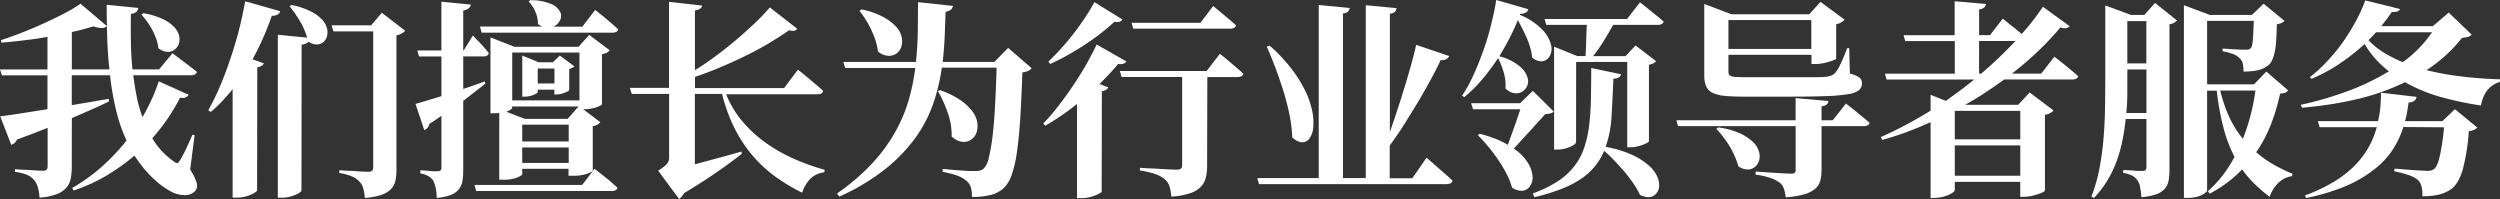
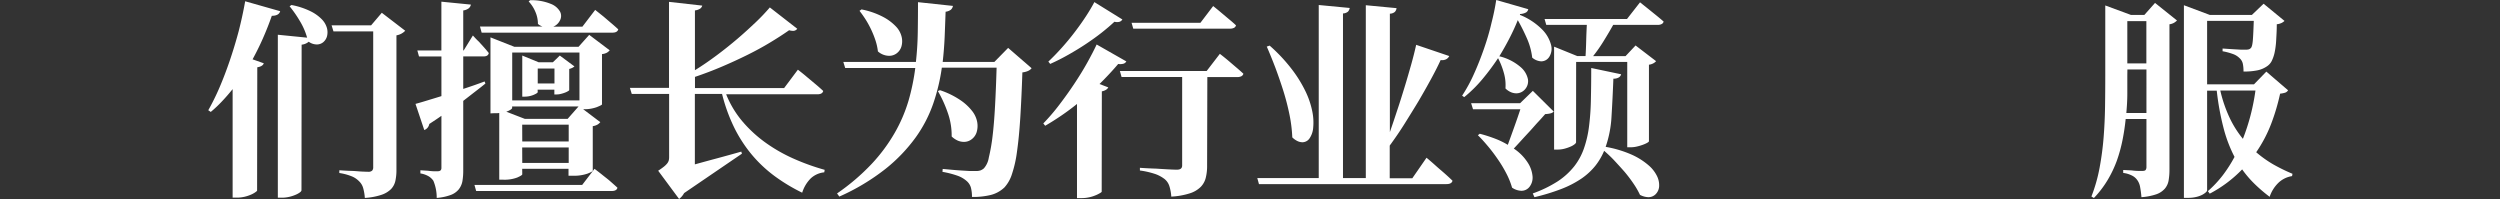
<svg xmlns="http://www.w3.org/2000/svg" viewBox="0 0 669.2 53.26">
  <rect x="0" y="0" width="669.2" height="53.26" fill="#333333" stroke="none" />
  <defs>
    <style>.cls-1{fill:#fff;}</style>
  </defs>
  <g id="图层_2" data-name="图层 2">
    <g id="图层_1-2" data-name="图层 1">
-       <path class="cls-1" d="M19.21,44.74a16.24,16.24,0,0,1-.28,3.08,5.27,5.27,0,0,1-1.21,2.47A6.46,6.46,0,0,1,15.09,52a16,16,0,0,1-4.51.9,11.94,11.94,0,0,0-.5-2.94,5.27,5.27,0,0,0-1.15-2A5,5,0,0,0,7,46.7,14,14,0,0,0,4,46V45.3c1.15.08,2.24.14,3.24.17s1.7.13,2.52.17,1.4.06,1.74.06a1.26,1.26,0,0,0,1-.31,1.35,1.35,0,0,0,.25-.87V34.22c-1.27.52-2.57,1-3.92,1.54L4.54,37.35A2.32,2.32,0,0,1,3,38.75L.06,31.14c1.26-.15,3-.4,5.18-.73l7.47-1.18V20.16H.5L0,18.59H12.71V9.86c-2,.37-4.07.68-6.16.92s-4.14.46-6.16.64l-.17-.67Q3,9.87,6.08,8.65T12,6.13c1.92-.87,3.72-1.75,5.38-2.63A41,41,0,0,0,21.56,1l7.06,6a2,2,0,0,1-1.46.5A7.13,7.13,0,0,1,25,7.06c-.86.26-1.77.52-2.72.78s-2,.5-3.05.73v10H29.29q-.45-4.08-.59-8.43t-.14-8.87L37,2.13a1.82,1.82,0,0,1-.45,1,2.32,2.32,0,0,1-1.51.56q-.06,3.85,0,7.61t.42,7.28h7.12l3.58-4.31c.78.56,1.57,1.14,2.35,1.74l2.1,1.59q1.16.87,2.1,1.65a1,1,0,0,1-.53.68,2.19,2.19,0,0,1-1,.22H35.67q.39,3,.95,5.82a35.85,35.85,0,0,0,1.52,5.38,53.85,53.85,0,0,0,2.49-4.82,47.28,47.28,0,0,0,1.87-4.76l8,3.59a2,2,0,0,1-.76.7,2.62,2.62,0,0,1-1.54.08,53.32,53.32,0,0,1-3.22,5.46A53.43,53.43,0,0,1,40.77,37a19.56,19.56,0,0,0,5.6,6.1,2,2,0,0,0,1,.56c.26,0,.61-.35,1-1.06s.85-1.52,1.28-2.41.82-1.76,1.18-2.58.59-1.34.7-1.57l.56.17L50.9,45.42a11.83,11.83,0,0,1,1.77,3.64,2.29,2.29,0,0,1-.37,2,3.74,3.74,0,0,1-2.85,1.18,8.11,8.11,0,0,1-3.89-1.09,20.66,20.66,0,0,1-3.81-2.72A28.44,28.44,0,0,1,38.44,45,39.31,39.31,0,0,1,36,41.66a55.46,55.46,0,0,1-7.37,5.27A46.39,46.39,0,0,1,19.71,51l-.39-.68a48.55,48.55,0,0,0,8-5.76,54.87,54.87,0,0,0,6.55-6.95,43.38,43.38,0,0,1-2.83-8.23,78.58,78.58,0,0,1-1.59-9.24H19.21v8l4.87-.81,5-.87.12.67q-2,1-4.46,2.08c-1.66.74-3.5,1.55-5.51,2.4ZM38.36,3.53a19.87,19.87,0,0,1,5.15,1.54A10.11,10.11,0,0,1,46.59,7.2a5.27,5.27,0,0,1,1.35,2.35,3.88,3.88,0,0,1-.06,2.15,3.35,3.35,0,0,1-1.12,1.57,2.91,2.91,0,0,1-1.85.62,4.29,4.29,0,0,1-2.52-1,9.84,9.84,0,0,0-.56-2.44,19.55,19.55,0,0,0-1.06-2.44A20.3,20.3,0,0,0,39.4,5.82a20.78,20.78,0,0,0-1.54-1.9Z" />
      <path class="cls-1" d="M68.82,51c0,.11-.21.28-.53.5a6.62,6.62,0,0,1-1.2.64,10.38,10.38,0,0,1-1.68.54,8.89,8.89,0,0,1-1.91.22H62.27V23.86c-.93,1.15-1.88,2.25-2.85,3.27a33.34,33.34,0,0,1-3,2.83l-.67-.45a62.69,62.69,0,0,0,3-6.07q1.45-3.39,2.74-7.17t2.38-7.84Q64.91,4.37,65.63.34L75,3c-.22.82-1,1.23-2.24,1.23-.74,2.13-1.55,4.15-2.4,6.08s-1.78,3.78-2.75,5.57l3,1.06c-.19.56-.77.92-1.74,1.07ZM80.7,50.9c0,.19-.15.4-.45.62a5.53,5.53,0,0,1-1.18.64,9.77,9.77,0,0,1-1.68.54,8.79,8.79,0,0,1-1.9.22H74.37V9.3l7.84.78a18.08,18.08,0,0,0-2-4.54,31.43,31.43,0,0,0-2.69-3.86l.5-.34A19.75,19.75,0,0,1,83.1,3a11,11,0,0,1,3.06,2.18,5.48,5.48,0,0,1,1.37,2.38,4.37,4.37,0,0,1,0,2.16,3.12,3.12,0,0,1-1,1.57,2.69,2.69,0,0,1-1.76.61,3.72,3.72,0,0,1-2.13-.73,3.5,3.5,0,0,1-1.9.79Zm25.42-5.43a13.43,13.43,0,0,1-.28,2.91,4.65,4.65,0,0,1-1.15,2.22,6.6,6.6,0,0,1-2.55,1.54,17.44,17.44,0,0,1-4.48.84,12.77,12.77,0,0,0-.44-2.61,4,4,0,0,0-1.07-1.82,5.77,5.77,0,0,0-1.9-1.31,14.72,14.72,0,0,0-3.42-.93v-.73c1.23.08,2.35.14,3.36.17s1.77.13,2.63.17,1.44.06,1.74.06a1.42,1.42,0,0,0,1.06-.31,1.33,1.33,0,0,0,.28-.93V8.4H89.26l-.5-1.62H99.34l2.86-3.36,6.27,4.81a4.19,4.19,0,0,1-2.35,1.23Z" />
      <path class="cls-1" d="M124,45.58a17.11,17.11,0,0,1-.22,2.92,5,5,0,0,1-1,2.21,5.07,5.07,0,0,1-2.13,1.48,14,14,0,0,1-3.75.79,11.74,11.74,0,0,0-.9-4.6,4.19,4.19,0,0,0-1.23-1.17,6.43,6.43,0,0,0-2.24-.79v-.84l2,.12c.52.07,1,.12,1.54.14s.87,0,1.09,0c.67,0,1-.29,1-.89V31c-.52.38-1.06.74-1.6,1.1l-1.65,1.09a2.08,2.08,0,0,1-1.34,1.62l-2.35-7c.7-.19,1.65-.46,2.82-.82s2.55-.77,4.12-1.26V15.12h-6l-.45-1.62h6.44V.45l7.9.78a1.71,1.71,0,0,1-.59,1A3.16,3.16,0,0,1,124,2.8V13.5h.12l2.46-4c.52.56,1,1.1,1.57,1.62l1.4,1.54c.48.55.91,1.06,1.29,1.54-.12.6-.58.9-1.4.9H124V23.8c1.94-.63,3.85-1.29,5.72-2l.22.56c-.78.64-1.67,1.34-2.66,2.1S125.18,26.1,124,27Zm41.28,4.65c-.12.6-.64.9-1.57.9H127.46L127,49.5h28.84l3.3-4.31c.75.56,1.5,1.14,2.24,1.74s1.3,1,2,1.62S164.7,49.71,165.26,50.23Zm.22-42.39c-.15.6-.67.9-1.57.9h-35l-.45-1.63h16.74a6.29,6.29,0,0,1-.61-.28,2.23,2.23,0,0,1-.62-.45,8.11,8.11,0,0,0-.73-3.33A9.07,9.07,0,0,0,141.51.39l.39-.33a13.55,13.55,0,0,1,5.6,1,4.79,4.79,0,0,1,2.44,2.1,2.53,2.53,0,0,1-.06,2.32,3.41,3.41,0,0,1-1.76,1.65h7.78l3.42-4.48,2.24,1.79,2,1.71C164.28,6.75,164.92,7.32,165.48,7.84Zm-25.7,38.81c0,.19-.45.47-1.35.87a9.66,9.66,0,0,1-3.75.58h-1.06V30.24a3,3,0,0,1-.62.06h-.73l-1,.05V10l6.38,2.52h17.2l2.85-3.19,5.49,4.14a3.26,3.26,0,0,1-.73.62,3.57,3.57,0,0,1-1.34.39V27.94c0,.12-.46.36-1.37.73a9.79,9.79,0,0,1-3.67.56l4.59,3.47a3.27,3.27,0,0,1-.7.62,3.58,3.58,0,0,1-1.32.45V45.7c0,.15-.47.41-1.42.78a11.07,11.07,0,0,1-3.9.56h-1.17V45.19H139.78Zm.67-14.84h11.48l2.91-3.31H137.09v.4c0,.11-.13.26-.39.44a4.84,4.84,0,0,1-1.18.56Zm-3.36-4.93h18V14.06h-18Zm6.83-2.24c0,.19-.37.44-1.12.76a6.24,6.24,0,0,1-2.41.47h-.61v-11l4.36,1.79H148l1.85-1.79,3.92,2.91a2.49,2.49,0,0,1-.54.36,3.21,3.21,0,0,1-.86.31v5.66c0,.07-.12.17-.34.3a4.74,4.74,0,0,1-.84.4,8.2,8.2,0,0,1-1.09.33,4.4,4.4,0,0,1-1.09.14h-.62V24h-4.48Zm-4.14,13.22h12.43V33.38H139.78Zm0,5.76h12.43V39.48H139.78Zm4.14-21.28h4.48v-4h-4.48Z" />
-       <path class="cls-1" d="M183.12,51.69a4.74,4.74,0,0,1-1.34,1.57l-5.6-7.56c.63-.41,1.13-.77,1.51-1.07a5.89,5.89,0,0,0,.87-.84A2.49,2.49,0,0,0,179,43a3.7,3.7,0,0,0,.11-.95V25.14h-10l-.5-1.62h10.47V.5l8.9,1a1.45,1.45,0,0,1-.53.79,3.25,3.25,0,0,1-1.43.5v16c2-1.23,3.93-2.57,5.85-4s3.77-2.91,5.52-4.4,3.38-3,4.87-4.4a54,54,0,0,0,3.81-4l7.34,5.71a1.35,1.35,0,0,1-1.18.56,3.7,3.7,0,0,1-1-.17q-2.23,1.57-5.07,3.28c-1.88,1.14-3.92,2.25-6.1,3.33s-4.46,2.13-6.83,3.14-4.77,1.92-7.2,2.74v3h23.86l3.69-4.93c.82.64,1.65,1.29,2.47,2l2.18,1.82c.79.66,1.5,1.28,2.13,1.88-.15.6-.67.89-1.57.89H194.38a26.31,26.31,0,0,0,4.45,7.37,34.69,34.69,0,0,0,6.24,5.68,42.44,42.44,0,0,0,7.48,4.23,60.25,60.25,0,0,0,8.2,2.94l-.11.67A6.19,6.19,0,0,0,217,47.77a9.34,9.34,0,0,0-2.27,3.81,47.43,47.43,0,0,1-7.28-4.37,35.42,35.42,0,0,1-6.08-5.66,36.66,36.66,0,0,1-4.76-7.25,44.94,44.94,0,0,1-3.33-9.16H186V44q2.81-.78,5.94-1.62t6.49-1.8l.17.56q-2.24,1.8-6.19,4.57T183.12,51.69Z" />
+       <path class="cls-1" d="M183.12,51.69a4.74,4.74,0,0,1-1.34,1.57l-5.6-7.56c.63-.41,1.13-.77,1.51-1.07a5.89,5.89,0,0,0,.87-.84A2.49,2.49,0,0,0,179,43a3.7,3.7,0,0,0,.11-.95V25.14h-10l-.5-1.62h10.47V.5l8.9,1a1.45,1.45,0,0,1-.53.79,3.25,3.25,0,0,1-1.43.5v16c2-1.23,3.93-2.57,5.85-4s3.77-2.91,5.52-4.4,3.38-3,4.87-4.4a54,54,0,0,0,3.81-4l7.34,5.71a1.35,1.35,0,0,1-1.18.56,3.7,3.7,0,0,1-1-.17q-2.23,1.57-5.07,3.28c-1.88,1.14-3.92,2.25-6.1,3.33s-4.46,2.13-6.83,3.14-4.77,1.92-7.2,2.74v3h23.86l3.69-4.93c.82.64,1.65,1.29,2.47,2l2.18,1.82c.79.66,1.5,1.28,2.13,1.88-.15.6-.67.89-1.57.89H194.38a26.31,26.31,0,0,0,4.45,7.37,34.69,34.69,0,0,0,6.24,5.68,42.44,42.44,0,0,0,7.48,4.23,60.25,60.25,0,0,0,8.2,2.94l-.11.67A6.19,6.19,0,0,0,217,47.77a9.34,9.34,0,0,0-2.27,3.81,47.43,47.43,0,0,1-7.28-4.37,35.42,35.42,0,0,1-6.08-5.66,36.66,36.66,0,0,1-4.76-7.25,44.94,44.94,0,0,1-3.33-9.16H186V44q2.81-.78,5.94-1.62t6.49-1.8l.17.56T183.12,51.69Z" />
      <path class="cls-1" d="M268.86,50.18a8.27,8.27,0,0,1-3.62,2,20.14,20.14,0,0,1-5.06.54,9.66,9.66,0,0,0-.28-2.47,3.7,3.7,0,0,0-1.07-1.73A7.48,7.48,0,0,0,256.2,47a24.8,24.8,0,0,0-3.92-1l.06-.78,2.4.22c.86.08,1.71.14,2.55.2l2.3.14c.69,0,1.22,0,1.59,0a3.9,3.9,0,0,0,1.26-.16,3,3,0,0,0,.93-.56,5.62,5.62,0,0,0,1.31-2.86,48.79,48.79,0,0,0,1-5.66q.42-3.46.67-8.12c.17-3.09.31-6.53.42-10.3H252.11a51.67,51.67,0,0,1-2.27,9.52,35.36,35.36,0,0,1-4.7,9.1,43.1,43.1,0,0,1-8.06,8.43,57.91,57.91,0,0,1-12.41,7.45l-.61-.84a57.08,57.08,0,0,0,9.29-7.93,44.67,44.67,0,0,0,6.16-8.31A40,40,0,0,0,243.18,27,57.43,57.43,0,0,0,245,18.2H226.24l-.5-1.62h19.43c.3-2.69.46-5.35.5-8s.06-5.3.06-8l9.35,1a1.74,1.74,0,0,1-.53,1,2.87,2.87,0,0,1-1.43.56q-.12,3.36-.25,6.69c-.1,2.22-.27,4.47-.53,6.75h13.83l3.69-3.76,6.28,5.44a2.42,2.42,0,0,1-.93.72,5,5,0,0,1-1.54.4q-.23,6.89-.56,12.12t-.87,9a31.63,31.63,0,0,1-1.37,6.13A9.54,9.54,0,0,1,268.86,50.18ZM230.61,2.52a21.08,21.08,0,0,1,5.77,2,13.23,13.23,0,0,1,3.47,2.6,6,6,0,0,1,1.51,2.78,5.06,5.06,0,0,1-.06,2.52,3.54,3.54,0,0,1-1.23,1.82,3.32,3.32,0,0,1-2.07.7,4.58,4.58,0,0,1-3-1.18,15.18,15.18,0,0,0-.64-2.91,25.6,25.6,0,0,0-2.63-5.6c-.55-.86-1.1-1.64-1.66-2.35Zm21,21.62a22,22,0,0,1,5.46,2.66,13.72,13.72,0,0,1,3.22,3,6.77,6.77,0,0,1,1.31,3,5.83,5.83,0,0,1-.19,2.64,3.74,3.74,0,0,1-1.32,1.84,3.34,3.34,0,0,1-2.1.7,4.2,4.2,0,0,1-1.59-.33,5.71,5.71,0,0,1-1.66-1.12,18.09,18.09,0,0,0-1.06-6.39,32.9,32.9,0,0,0-2.63-5.76Z" />
      <path class="cls-1" d="M294.9,51.3c0,.11-.22.26-.54.44a7.94,7.94,0,0,1-1.23.59,9.1,9.1,0,0,1-1.71.51,9.42,9.42,0,0,1-1.9.19h-1.23V27.83c-1.35,1.09-2.73,2.11-4.15,3.08s-2.87,1.89-4.36,2.75l-.51-.62a53.88,53.88,0,0,0,4.29-5q2.1-2.74,4-5.6c1.27-1.91,2.42-3.77,3.44-5.6s1.88-3.48,2.55-4.93l7.95,4.53a1.33,1.33,0,0,1-.7.59,3.25,3.25,0,0,1-1.48.09q-2.13,2.52-5,5.37l2.35.9a1.68,1.68,0,0,1-.56.61,3.1,3.1,0,0,1-1.17.45Zm3.41-45.48c-1,.94-2.15,1.92-3.44,2.94s-2.68,2-4.17,3-3.05,1.94-4.65,2.85-3.25,1.75-4.93,2.5l-.5-.62q1.78-1.68,3.61-3.72t3.47-4.2q1.65-2.16,3-4.23T292.94.56l7.5,4.65a1.43,1.43,0,0,1-.73.61A2.68,2.68,0,0,1,298.31,5.82Zm24.81,38.59a12.86,12.86,0,0,1-.34,3.08A5.32,5.32,0,0,1,321.44,50a7.27,7.27,0,0,1-2.91,1.74,19.77,19.77,0,0,1-5,.89,11.78,11.78,0,0,0-.51-2.8,4,4,0,0,0-1.28-1.9,9.2,9.2,0,0,0-2.33-1.29,22,22,0,0,0-4.28-1v-.72c1.57.11,3,.18,4.37.22,1.12.08,2.22.14,3.3.2s1.83.08,2.24.08c.93,0,1.4-.37,1.4-1.12V20.61H300.22L299.77,19H323l3.53-4.59c.78.6,1.55,1.22,2.3,1.85l2,1.71c.73.61,1.39,1.2,2,1.76a1,1,0,0,1-.53.67,2.19,2.19,0,0,1-1,.23h-8.12Zm7.73-37.63a1,1,0,0,1-.53.67,2.19,2.19,0,0,1-1,.22H303.35L302.9,6.1h18.43l3.41-4.48q1.13.9,2.19,1.8l2,1.68C329.65,5.69,330.29,6.25,330.85,6.78Z" />
      <path class="cls-1" d="M388.81,48.38c-.15.6-.69.9-1.63.9H337l-.45-1.62H353V1.34l8.29.79a1.85,1.85,0,0,1-.48,1,2.22,2.22,0,0,1-1.32.47V47.66h6.11V1.4l8.23.78a1.79,1.79,0,0,1-.45,1,2.09,2.09,0,0,1-1.34.48v31.7q1-2.87,2-5.94c.68-2,1.32-4.09,1.94-6.1s1.19-4,1.73-5.91,1-3.73,1.37-5.41l8.85,3a1.85,1.85,0,0,1-.78.84,2.37,2.37,0,0,1-1.51.23q-1.06,2.3-2.58,5.09t-3.3,5.83c-1.2,2-2.45,4-3.76,6.1s-2.63,4-4,5.88v8.74h6.05l3.8-5.49c.86.71,1.7,1.44,2.52,2.18s1.52,1.31,2.3,2S388.17,47.75,388.81,48.38ZM339.86,12.21a44,44,0,0,1,5.94,6.33,34.17,34.17,0,0,1,3.7,6,22.38,22.38,0,0,1,1.79,5.37,14.54,14.54,0,0,1,.22,4.31,5.79,5.79,0,0,1-1,2.86,2.32,2.32,0,0,1-1.9,1,3.2,3.2,0,0,1-1.29-.31,5,5,0,0,1-1.4-1,38.22,38.22,0,0,0-.75-6.07,64,64,0,0,0-1.63-6.33q-1-3.16-2.13-6.19c-.76-2-1.54-3.92-2.32-5.71Z" />
      <path class="cls-1" d="M401,15.57a62.37,62.37,0,0,1-4.2,5.63A35.5,35.5,0,0,1,391.94,26l-.56-.39a40.33,40.33,0,0,0,3.17-5.82c1-2.2,1.88-4.46,2.69-6.78s1.48-4.6,2-6.86A62,62,0,0,0,400.51,0l8.57,2.46a1.25,1.25,0,0,1-.59.87,3.66,3.66,0,0,1-1.59.42l-.06.23a17.54,17.54,0,0,1,6.05,4A9.15,9.15,0,0,1,415.18,12a4,4,0,0,1-.44,3.16,2.54,2.54,0,0,1-2.19,1.26,4,4,0,0,1-2.41-1,17.83,17.83,0,0,0-1.42-5.16,51.39,51.39,0,0,0-2.44-4.87q-.94,2.36-2.21,4.82c-.84,1.64-1.77,3.28-2.77,4.93l.11-.06A13.64,13.64,0,0,1,407.09,18,5.83,5.83,0,0,1,409,21.22a3.26,3.26,0,0,1-.76,2.66,3.07,3.07,0,0,1-2.41,1.1,3.7,3.7,0,0,1-1.4-.31,4.69,4.69,0,0,1-1.45-1,11.9,11.9,0,0,0-.45-4.23A20.11,20.11,0,0,0,401,15.57Zm4.2,24.19a12.78,12.78,0,0,1,3.8,3.86,8,8,0,0,1,1.24,3.67,4,4,0,0,1-.82,2.72,2.72,2.72,0,0,1-2.21,1.06,4.7,4.7,0,0,1-2.46-.84,20.61,20.61,0,0,0-1.49-3.72A33.2,33.2,0,0,0,401,42.73c-.84-1.23-1.72-2.41-2.66-3.53s-1.84-2.13-2.74-3l.5-.4a37.94,37.94,0,0,1,4.2,1.35,20.82,20.82,0,0,1,3.31,1.62q.84-2.3,1.76-4.87t1.6-4.65H394.3l-.51-1.62H406.9l3.41-3.31,5.6,5.55a1.83,1.83,0,0,1-.84.47,7,7,0,0,1-1.45.2c-.53.6-1.12,1.28-1.8,2s-1.38,1.55-2.12,2.36-1.51,1.62-2.27,2.46S405.93,39,405.22,39.76Zm24.19.62a16.93,16.93,0,0,1-2.35,4,17.43,17.43,0,0,1-3.67,3.39,26.66,26.66,0,0,1-5.32,2.77,54.38,54.38,0,0,1-7.31,2.24l-.45-1A32.6,32.6,0,0,0,417,48.52a19,19,0,0,0,4.39-4A16.62,16.62,0,0,0,424,39.7a28.55,28.55,0,0,0,1.35-5.88,65.34,65.34,0,0,0,.5-7.11q.09-3.86.09-8.51l8,1.68a1.33,1.33,0,0,1-.61.84,2.67,2.67,0,0,1-1.46.34q-.22,5.6-.5,10.13a29.34,29.34,0,0,1-1.57,8.12,29.94,29.94,0,0,1,7,2.1,18.32,18.32,0,0,1,4.48,2.83,9,9,0,0,1,2.32,3,5.53,5.53,0,0,1,.51,2.75,3.26,3.26,0,0,1-.93,2,2.69,2.69,0,0,1-2,.79,5.06,5.06,0,0,1-2.19-.62,21.51,21.51,0,0,0-1.73-3A37.32,37.32,0,0,0,434.87,46c-.88-1-1.79-2-2.72-3S430.3,41.16,429.41,40.38Zm-7.51-2.3c0,.15-.14.34-.42.56a4.92,4.92,0,0,1-1.14.64,11.11,11.11,0,0,1-1.6.54,7.26,7.26,0,0,1-1.82.22H416V12.49L422.18,15h2.24c.08-1.2.13-2.55.17-4.06s.1-2.94.17-4.29H413.9l-.45-1.56h22.06L439,.62l2.24,1.79,2.08,1.68q1.11.9,2,1.68a1,1,0,0,1-.53.67,2.19,2.19,0,0,1-1,.22H431.82q-1.19,2.13-2.58,4.37a40.31,40.31,0,0,1-2.8,4h8.68l2.69-2.86,5.49,4.2a2.48,2.48,0,0,1-.7.56,3.25,3.25,0,0,1-1.21.39V37.8c0,.11-.17.26-.5.45a8.23,8.23,0,0,1-1.21.53,12.91,12.91,0,0,1-1.54.45,6.9,6.9,0,0,1-1.56.19h-1V16.58H421.9Z" />
-       <path class="cls-1" d="M487.59,45.42a11.68,11.68,0,0,1-.33,2.94,4.39,4.39,0,0,1-1.35,2.15A7.9,7.9,0,0,1,483,52a23.43,23.43,0,0,1-5,.81,11,11,0,0,0-.53-2.41,3.25,3.25,0,0,0-1.26-1.62A8.68,8.68,0,0,0,474,47.66a19.83,19.83,0,0,0-4.06-.9v-.84c1.49.11,2.9.21,4.2.28,1.08.08,2.14.14,3.17.2s1.72.08,2.1.08a1.55,1.55,0,0,0,1-.22,1.14,1.14,0,0,0,.25-.84V33.77H449.18l-.45-1.57h31.92V26.26l8.79.79a1.59,1.59,0,0,1-.5.95,2.68,2.68,0,0,1-1.35.45V32.2h3l3.53-4.48c.78.6,1.55,1.2,2.29,1.79l2.05,1.68c.73.6,1.39,1.16,2,1.68-.12.6-.64.9-1.57.9H487.59ZM498.4,22.23a2.42,2.42,0,0,1-.76,1.88,6,6,0,0,1-2.91,1.09,44.59,44.59,0,0,1-6.05.53c-2.59.1-6,.14-10.22.14H467c-2.05,0-3.77-.06-5.15-.19a10.3,10.3,0,0,1-3.33-.79,3.52,3.52,0,0,1-1.79-1.73,7.14,7.14,0,0,1-.53-3V1.06l7.22,2.75h20.89l3-3.31,6.44,4.76a3.69,3.69,0,0,1-.84.7,4.05,4.05,0,0,1-1.4.54v9.18c0,.11-.2.24-.59.39s-.86.31-1.4.48a13.54,13.54,0,0,1-1.77.42,10.19,10.19,0,0,1-1.73.17h-1.12V14.67H462.67v4.48a1.91,1.91,0,0,0,.14.76,1,1,0,0,0,.59.47,4.44,4.44,0,0,0,1.26.23c.54,0,1.26.05,2.16.05h18c1.77,0,3.07,0,3.89-.11a5.19,5.19,0,0,0,1.51-.33,3.19,3.19,0,0,0,1-.68,11.13,11.13,0,0,0,1.42-2.35c.51-1,1.11-2.48,1.82-4.31H495l.17,6.83a7,7,0,0,1,2.49,1A1.82,1.82,0,0,1,498.4,22.23ZM459.93,34.1a20.49,20.49,0,0,1,5.77,1.57,13,13,0,0,1,3.5,2.3,5.72,5.72,0,0,1,1.62,2.55,4.52,4.52,0,0,1,.08,2.38,3.31,3.31,0,0,1-1.12,1.76,3,3,0,0,1-2,.7,4.34,4.34,0,0,1-2.46-.84,16.76,16.76,0,0,0-.95-2.66A24,24,0,0,0,463,39.17q-.81-1.31-1.74-2.52a25.86,25.86,0,0,0-1.82-2.15Zm2.74-21h22.18V5.38H462.67Z" />
-       <path class="cls-1" d="M523.26,50.85c0,.18-.16.4-.47.64a6.26,6.26,0,0,1-1.23.7,10.09,10.09,0,0,1-3.78.79h-1V32.7q-3.09,1.41-6.3,2.61t-6.64,2.15l-.39-.78q3.46-1.51,6.8-3.3c2.23-1.2,4.4-2.45,6.53-3.76V25.37L520.86,27q1.95-1.39,3.89-2.83t3.72-2.88H505l-.45-1.57h18.71V11H510l-.45-1.57h13.67V.34l8.4.72a1.81,1.81,0,0,1-.48.93,2.57,2.57,0,0,1-1.37.53V9.41h2.91L536.09,5c.56.42,1.12.86,1.68,1.35l1.68,1.31c.59.47,1.17,1,1.73,1.43a63.27,63.27,0,0,0,5.66-7.28L554,7a1.57,1.57,0,0,1-1.29.56,2.67,2.67,0,0,1-.56-.06,4.75,4.75,0,0,1-.62-.16,78.31,78.31,0,0,1-5.82,6.21,85.76,85.76,0,0,1-7.17,6.16h7.84l3.53-4.53c.78.59,1.55,1.19,2.3,1.79l2.07,1.71c.74.61,1.42,1.18,2,1.7q-.22.9-1.56.9H536.48c-1.64,1.2-3.32,2.35-5,3.47S527.91,27,526,28.06h14.22l3.08-3.31,6.39,4.82a3.42,3.42,0,0,1-.84.67,4.53,4.53,0,0,1-1.46.5V51c0,.11-.19.26-.56.44a9.44,9.44,0,0,1-1.4.56,15.05,15.05,0,0,1-1.79.48,9,9,0,0,1-1.79.2h-1.07v-4H523.26Zm0-13.55h17.53V29.68H523.26Zm0,9.74h17.53V38.92H523.26Zm6.5-27.33h.56c1.68-1.42,3.28-2.86,4.82-4.34s3-2.94,4.36-4.39h-9.74Z" />
      <path class="cls-1" d="M569,31.86q-.28,2.8-.84,5.6A39.69,39.69,0,0,1,566.64,43a30.28,30.28,0,0,1-2.5,5.24A27.1,27.1,0,0,1,560.5,53l-.67-.4A42.32,42.32,0,0,0,562,45a77.91,77.91,0,0,0,1.09-8.15c.22-2.76.35-5.55.39-8.35s.06-5.52.06-8.17V1.46L570.42,4H574L576.86.78l5.88,4.71a4.8,4.8,0,0,1-.76.59,3.33,3.33,0,0,1-1.26.42V45.36a17.07,17.07,0,0,1-.22,2.91,4.55,4.55,0,0,1-1,2.21A5.42,5.42,0,0,1,577.22,52a15.76,15.76,0,0,1-4,.78,25,25,0,0,0-.34-2.63,4.5,4.5,0,0,0-.67-1.79,3.82,3.82,0,0,0-1.32-1.26,7.07,7.07,0,0,0-2.55-.81v-.79l2.24.11a15.27,15.27,0,0,0,1.74.14l1.18,0c.44,0,.73-.09.86-.28a1.34,1.34,0,0,0,.2-.78V31.86Zm.44-11.53c0,1.57,0,3.17,0,4.81s-.11,3.35-.26,5.1h5.38V18.59h-5.1Zm0-3.36h5.1V5.66h-5.1ZM590.8,51c0,.11-.12.28-.36.5a4.9,4.9,0,0,1-1,.67,6.6,6.6,0,0,1-1.6.56,9.21,9.21,0,0,1-2.13.23h-1.12V1.4L591.53,4h11.25l3.14-3,5.6,4.6a3.46,3.46,0,0,1-.76.53,3.76,3.76,0,0,1-1.31.36c0,1.68-.1,3.15-.17,4.4a21.3,21.3,0,0,1-.42,3.22,9.86,9.86,0,0,1-.78,2.24,3.72,3.72,0,0,1-1.26,1.4,7,7,0,0,1-2.61,1.09,18.07,18.07,0,0,1-3.67.31,9.69,9.69,0,0,0-.19-2.13,2.84,2.84,0,0,0-.87-1.46,4.73,4.73,0,0,0-1.82-1.12,16.48,16.48,0,0,0-2.72-.72v-.73l1.6.11,1.79.11,1.6.09c.48,0,.84,0,1.06,0a3.7,3.7,0,0,0,.93-.08,1.24,1.24,0,0,0,.53-.31c.3-.22.49-.94.59-2.15s.17-2.94.25-5.18H590.8v17h12.54l3.31-3.41,5.82,5a1.45,1.45,0,0,1-.73.62,6.88,6.88,0,0,1-1.4.28,55.28,55.28,0,0,1-2.4,8.09,36.08,36.08,0,0,1-4,7.59A30.36,30.36,0,0,0,608.5,44a48.18,48.18,0,0,0,5.15,2.52l-.11.62a6.79,6.79,0,0,0-3.62,1.76,9.36,9.36,0,0,0-2.38,3.78,39.86,39.86,0,0,1-4-3.42,28.11,28.11,0,0,1-3.36-3.92,33.9,33.9,0,0,1-8.68,6.5l-.5-.67a29.72,29.72,0,0,0,4-4.26A37,37,0,0,0,598.14,42a36.57,36.57,0,0,1-2.94-7.73,70,70,0,0,1-1.82-10H590.8Zm3.53-26.77a35.94,35.94,0,0,0,2.46,7.22,27.11,27.11,0,0,0,3.59,5.71,55.19,55.19,0,0,0,2.07-6.38,56.57,56.57,0,0,0,1.29-6.55Z" />
-       <path class="cls-1" d="M643.78,22a61.4,61.4,0,0,1-12.72,4.51,99.94,99.94,0,0,1-14.89,2.32l-.28-.78a92.68,92.68,0,0,0,12.65-3.7,62.81,62.81,0,0,0,10.92-5.26,27.49,27.49,0,0,1-3.58-3.31,24.45,24.45,0,0,1-2.91-4,59,59,0,0,1-6.78,5.32,43.76,43.76,0,0,1-7.45,4l-.44-.45a34.73,34.73,0,0,0,4.5-4.12A47.52,47.52,0,0,0,627,11.48a59.33,59.33,0,0,0,3.53-5.66,40.29,40.29,0,0,0,2.6-5.71l9.3,2.3a1.12,1.12,0,0,1-.62.64,3.83,3.83,0,0,1-1.57.14A40.22,40.22,0,0,1,637.39,7h13.83l4.26-3.64,6.1,5.88a1.72,1.72,0,0,1-.89.62,10.65,10.65,0,0,1-1.68.28,36.5,36.5,0,0,1-4.31,4.64,42.48,42.48,0,0,1-5.16,4,76.76,76.76,0,0,0,9.55,1.71q5,.59,10.11.75v.68q-4.14,1.23-5.1,6.32a88.61,88.61,0,0,1-11-2.35A41.53,41.53,0,0,1,643.78,22Zm-.45,12a24.54,24.54,0,0,1-2.89,6.13,21.92,21.92,0,0,1-5,5.29A33.85,33.85,0,0,1,628,49.78,56.63,56.63,0,0,1,617.29,53L617,52.3a44.21,44.21,0,0,0,7.81-3.69,28.76,28.76,0,0,0,5.55-4.34,22.92,22.92,0,0,0,5.85-10.22H620.93l-.51-1.63h16.13a24.86,24.86,0,0,0,.62-3.75c.11-1.27.17-2.55.17-3.86l9.52,1.12c-.19,1-.9,1.47-2.13,1.51-.11.86-.25,1.7-.39,2.52s-.34,1.64-.56,2.46h10l3.36-3.19,6,4.93a3.08,3.08,0,0,1-.87.59,4.57,4.57,0,0,1-1.42.36,53.74,53.74,0,0,1-1.63,10.28c-.75,2.59-1.83,4.38-3.25,5.35a10.14,10.14,0,0,1-3.1,1.34,18.46,18.46,0,0,1-4.46.45,9.29,9.29,0,0,0-.19-2.47,3.87,3.87,0,0,0-1-1.9,8.08,8.08,0,0,0-2.55-1.32,33.51,33.51,0,0,0-3.78-1l.06-.67c.75,0,1.56.09,2.44.16s1.73.14,2.57.2l2.27.14c.67,0,1.16.06,1.46.06a4.1,4.1,0,0,0,1.12-.12,2.38,2.38,0,0,0,.78-.39c.6-.48,1.11-1.7,1.54-3.64a65.37,65.37,0,0,0,1.09-7.5ZM634,10.75a19.71,19.71,0,0,0,4.11,3.33,33.35,33.35,0,0,0,5.07,2.55,32.48,32.48,0,0,0,7.84-8H636a12.46,12.46,0,0,1-1,1.1Z" />
    </g>
  </g>
</svg>